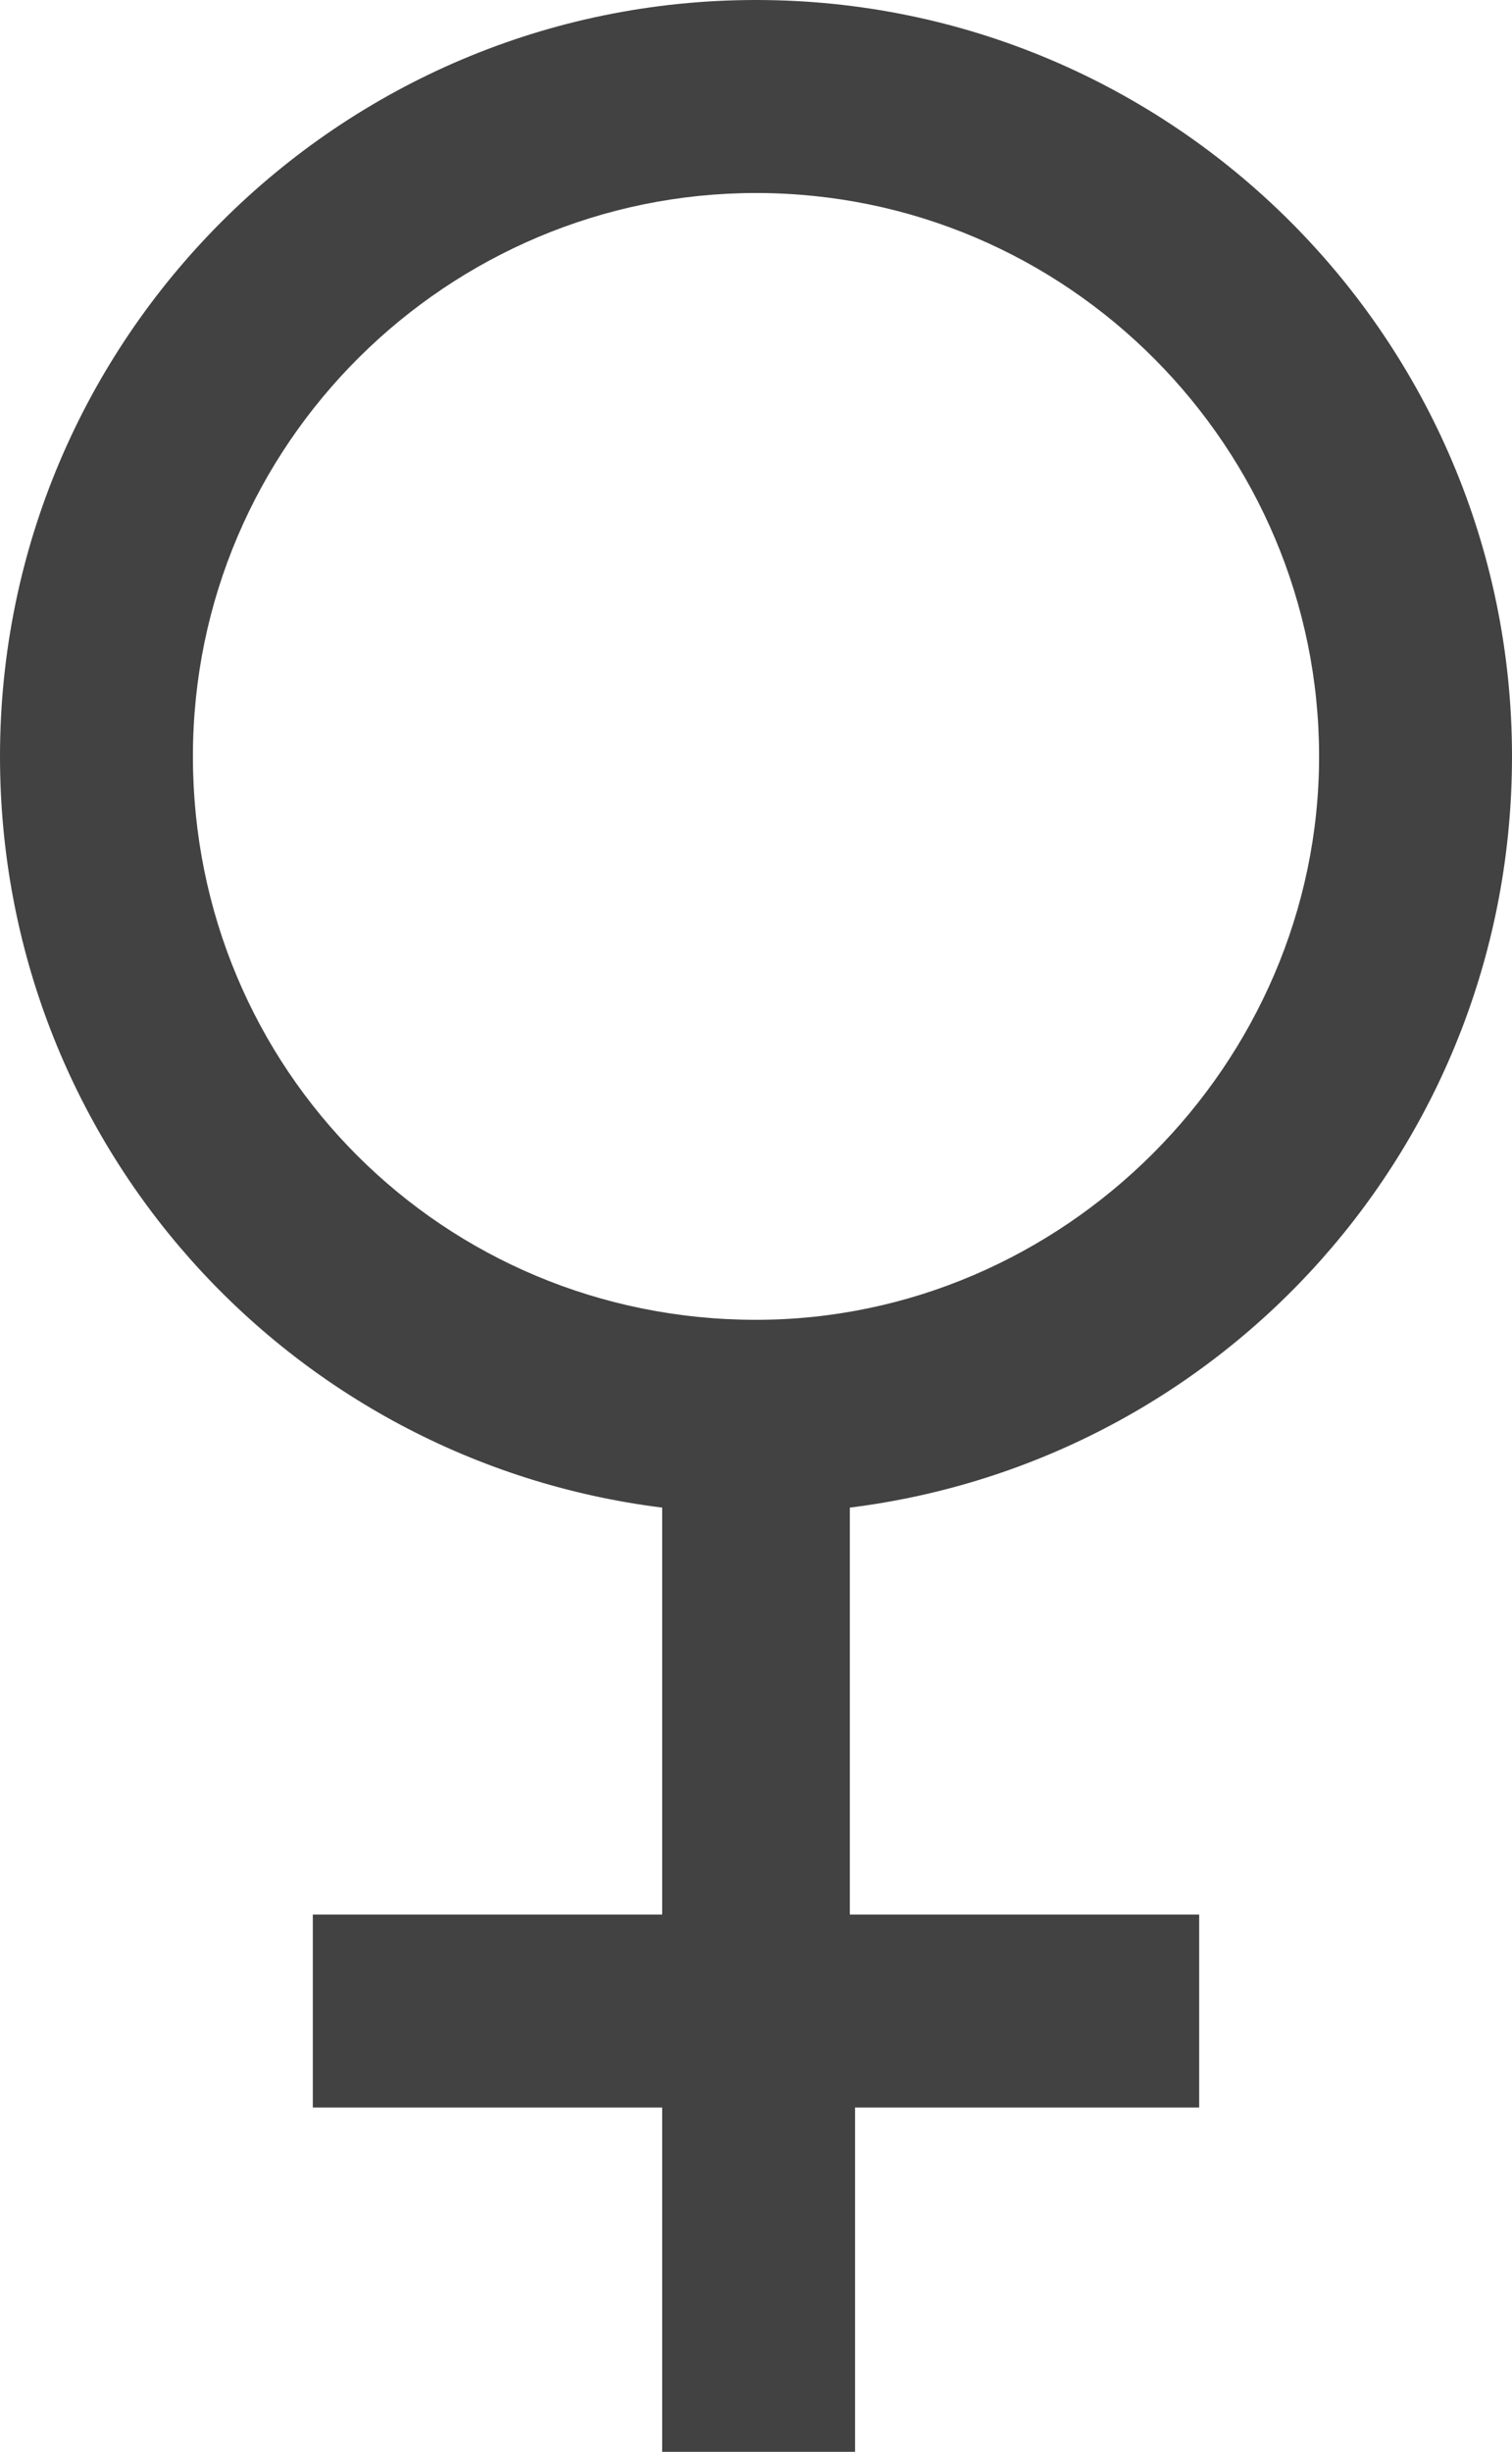
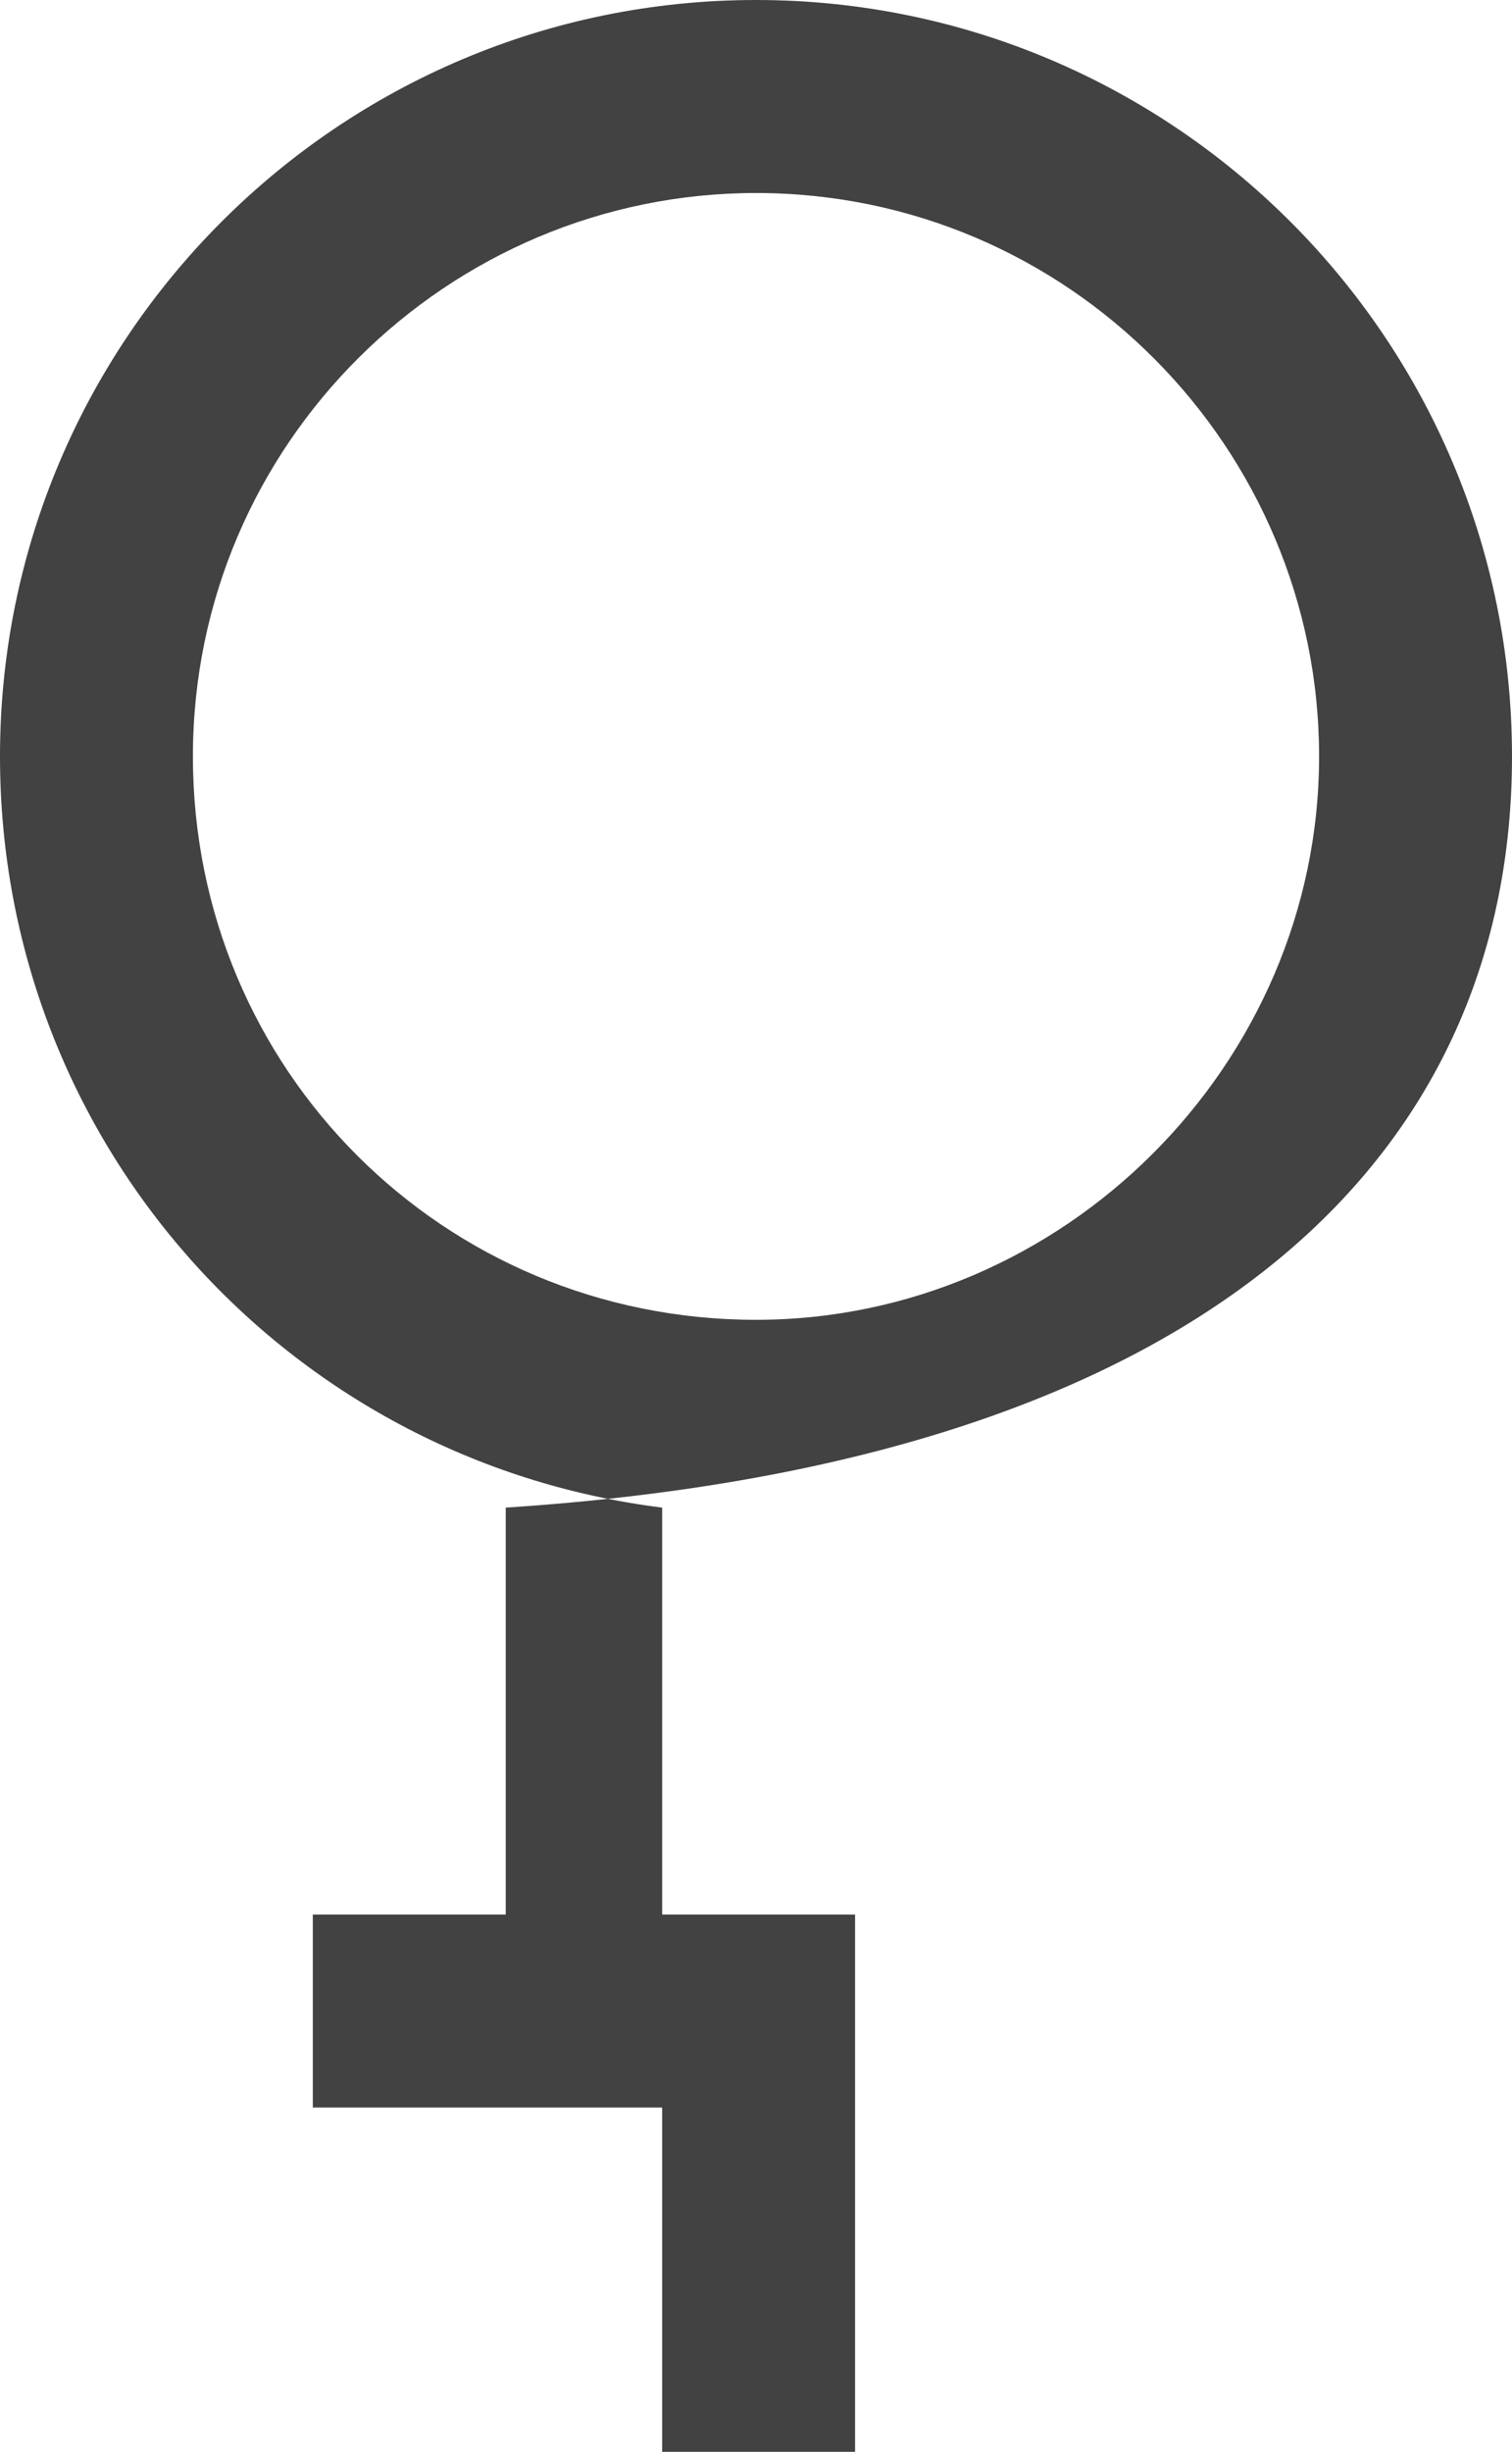
<svg xmlns="http://www.w3.org/2000/svg" version="1.1" id="Layer_1" x="0px" y="0px" viewBox="0 0 29 47" style="enable-background:new 0 0 29 47;" xml:space="preserve">
  <style type="text/css">
	.st0{fill:#424242;}
</style>
-   <path class="st0" d="M29,14.5C29,6.5,22.5,0,14.5,0C6.5,0,0,6.5,0,14.5C0,21.9,5.5,28,12.7,28.9v7.8H6v3.7h6.7V47h3.7v-6.6H23v-3.7  h-6.7v-7.8C23.5,28,29,21.9,29,14.5z M3.7,14.5c0-6,4.9-10.8,10.8-10.8c6,0,10.8,4.9,10.8,10.8s-4.9,10.8-10.8,10.8  C8.5,25.3,3.7,20.5,3.7,14.5z" />
+   <path class="st0" d="M29,14.5C29,6.5,22.5,0,14.5,0C6.5,0,0,6.5,0,14.5C0,21.9,5.5,28,12.7,28.9v7.8H6v3.7h6.7V47h3.7v-6.6v-3.7  h-6.7v-7.8C23.5,28,29,21.9,29,14.5z M3.7,14.5c0-6,4.9-10.8,10.8-10.8c6,0,10.8,4.9,10.8,10.8s-4.9,10.8-10.8,10.8  C8.5,25.3,3.7,20.5,3.7,14.5z" />
</svg>